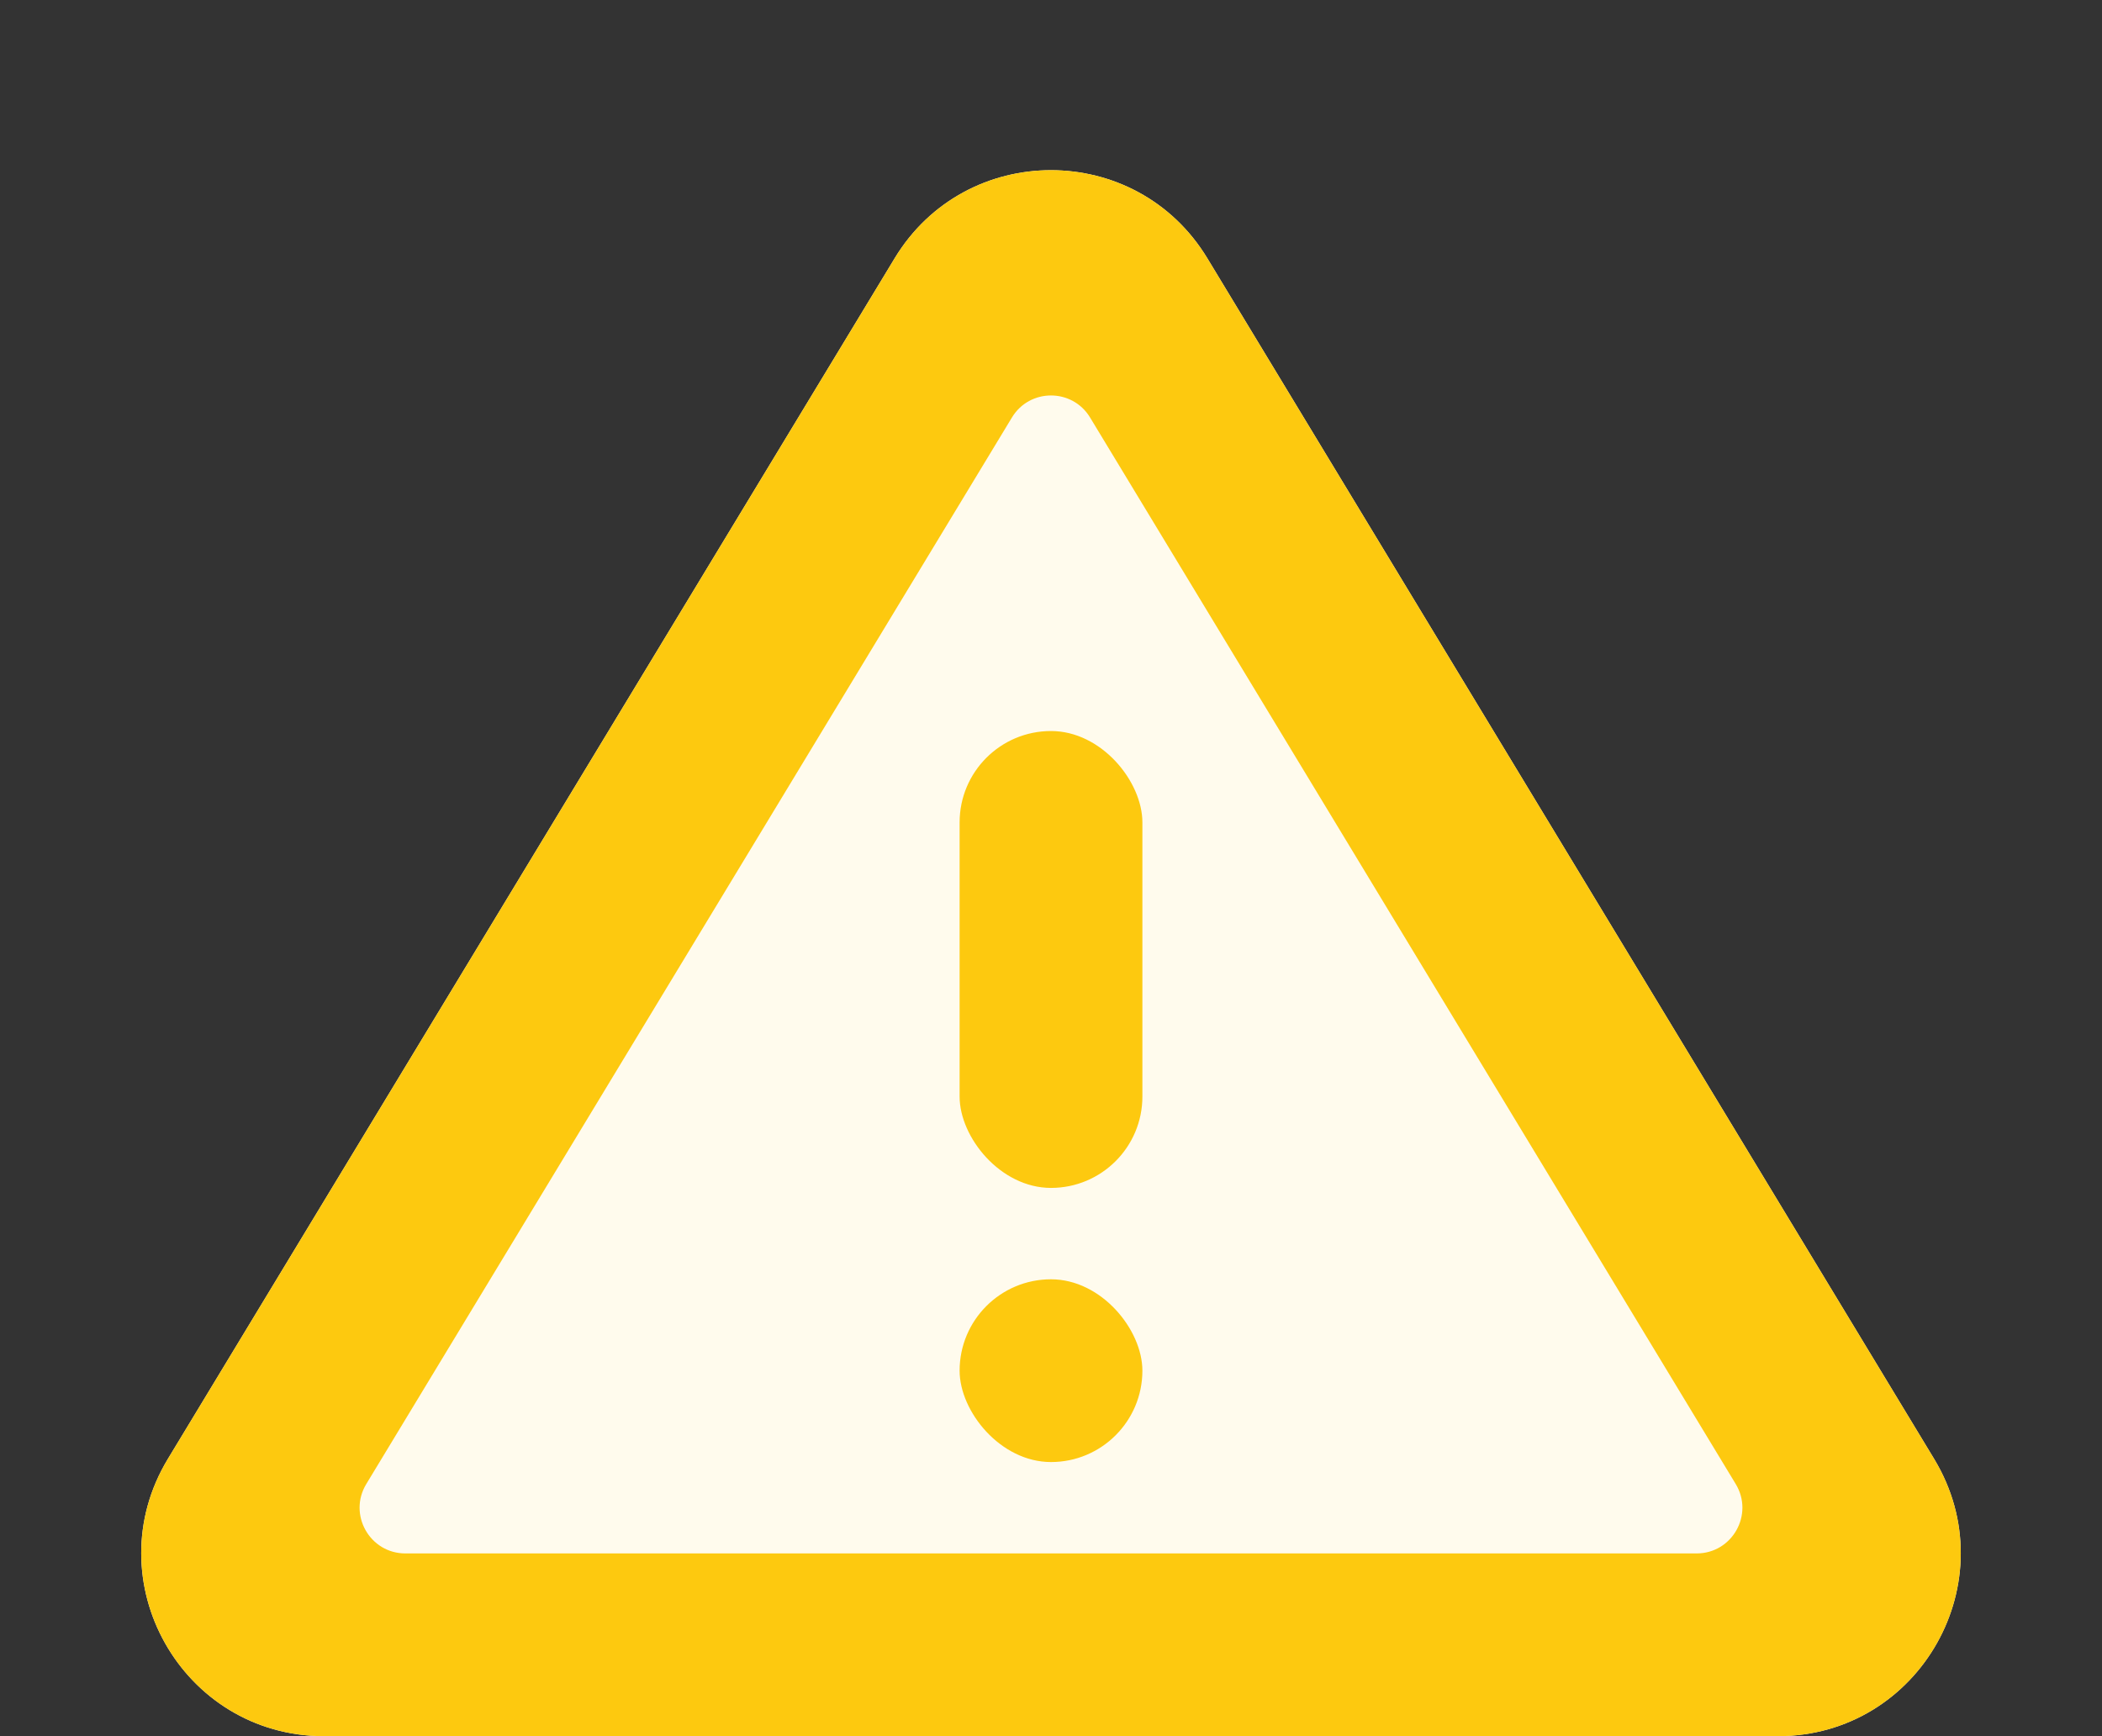
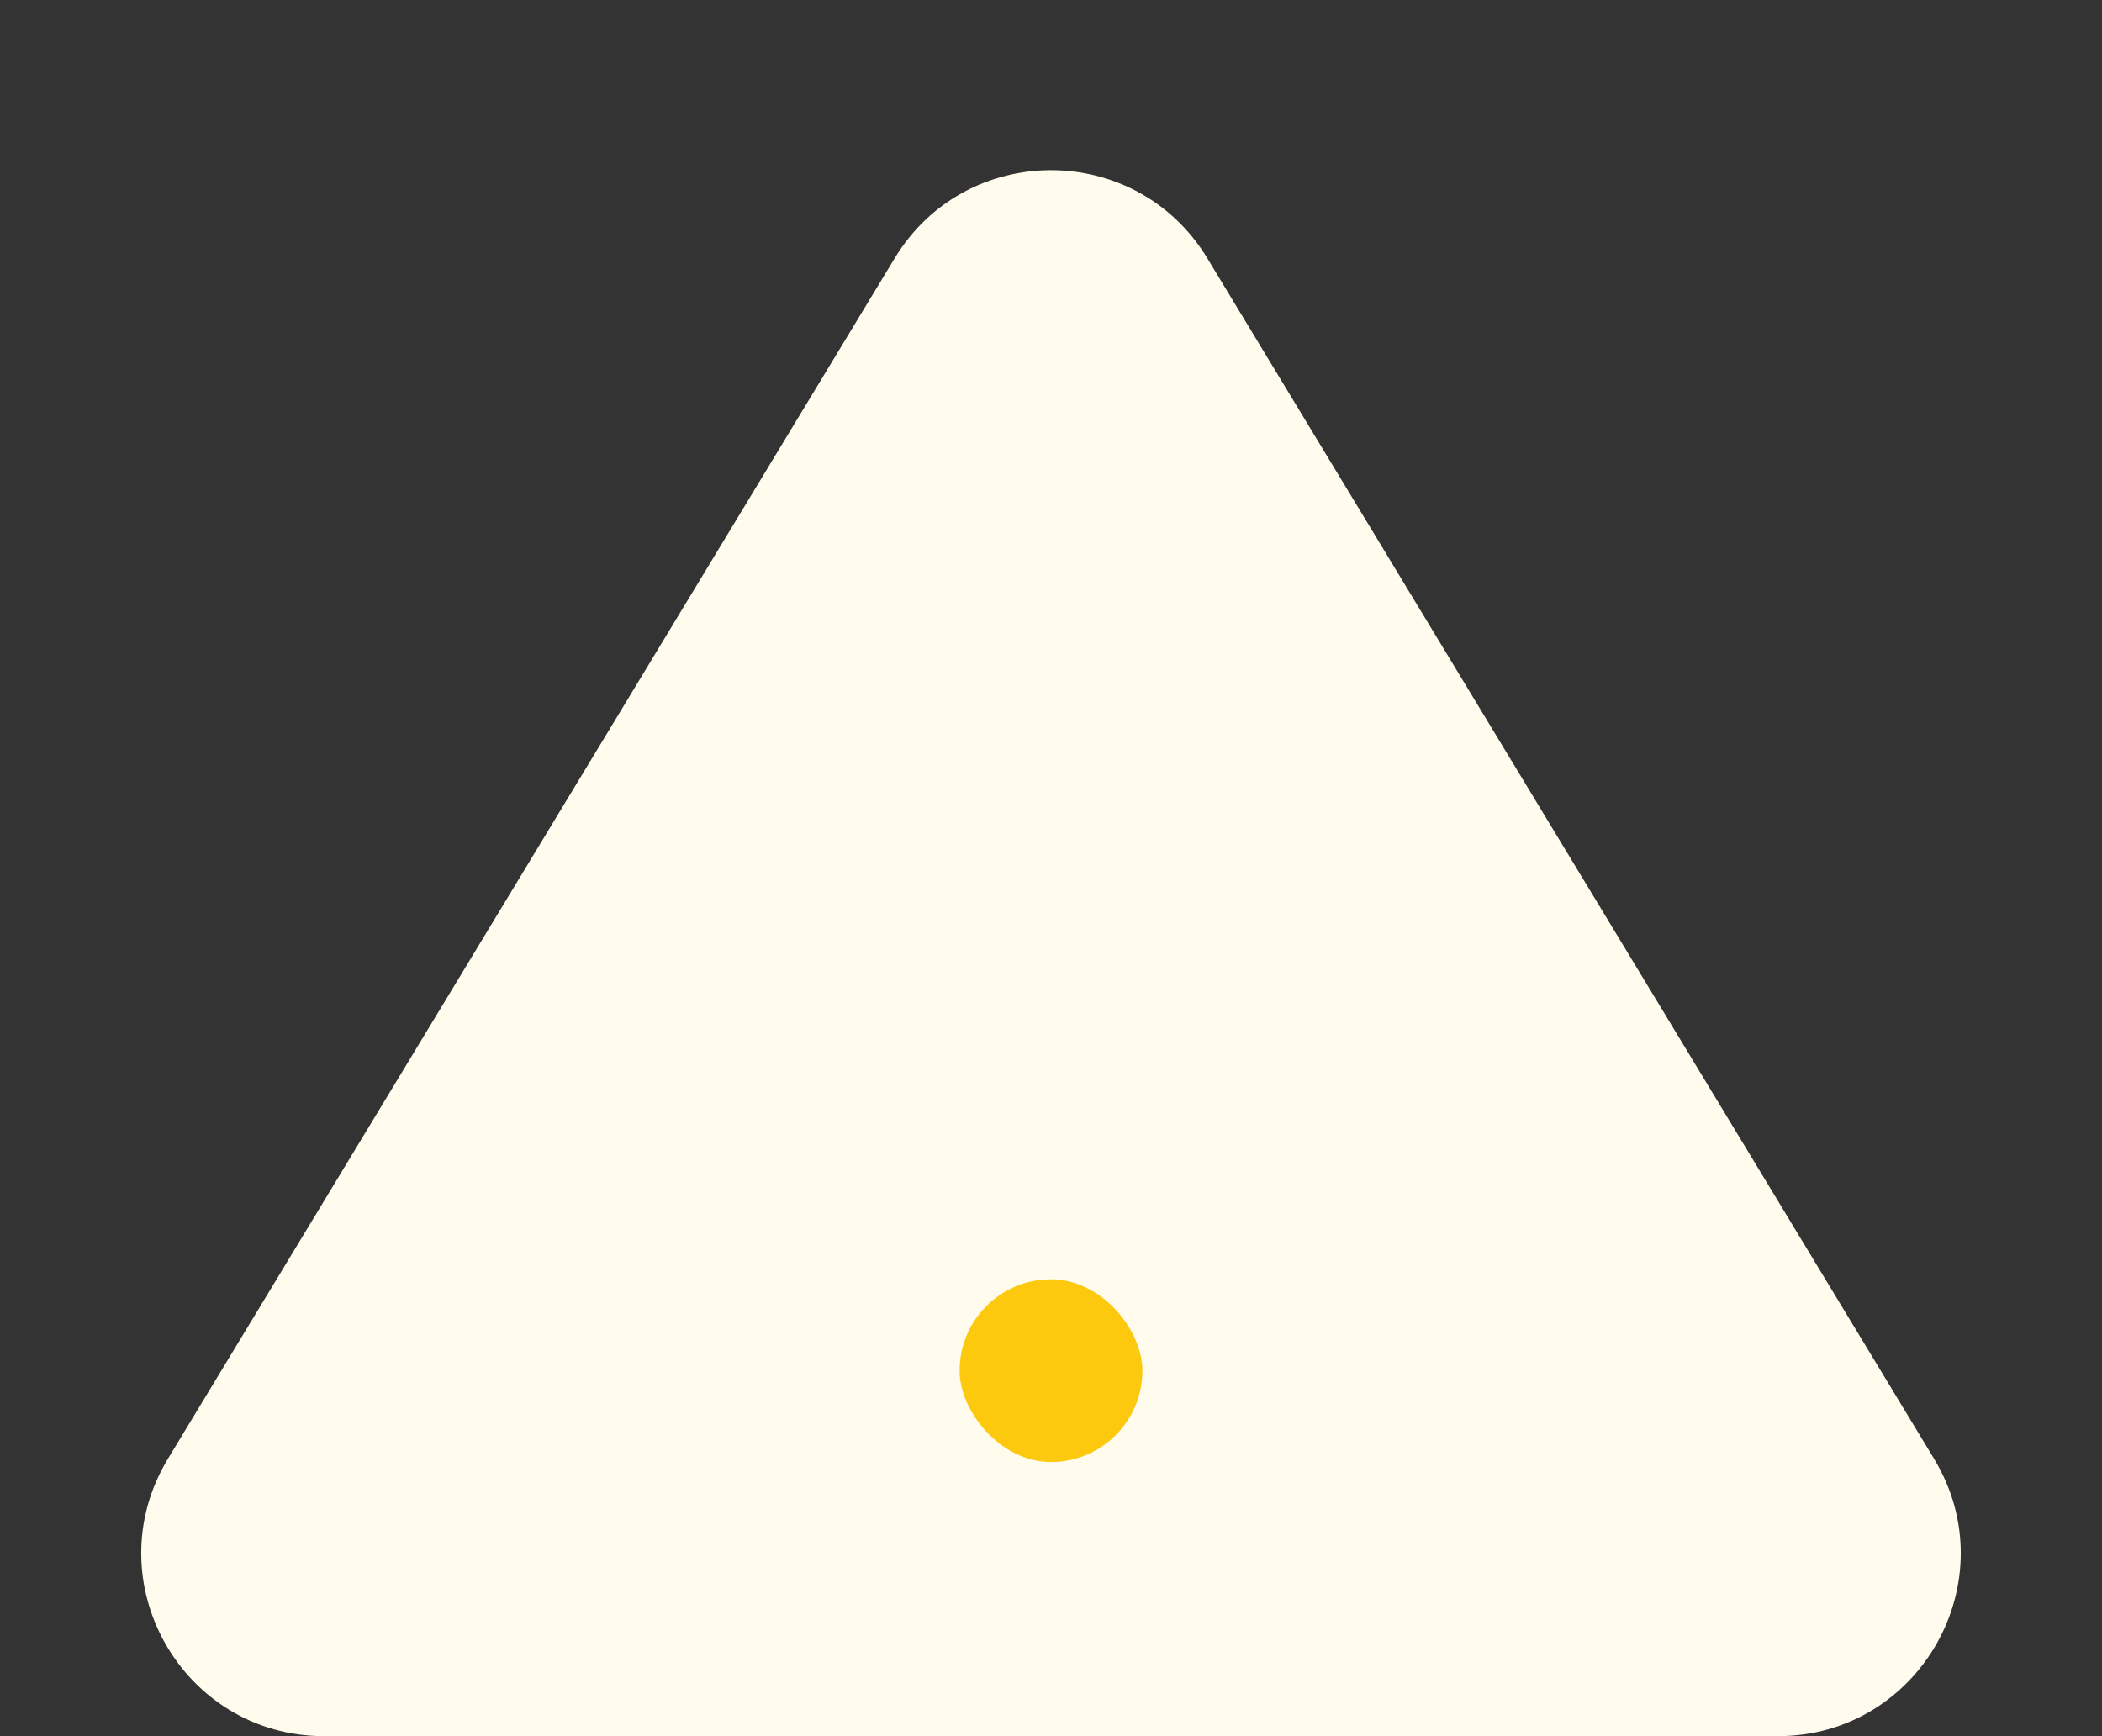
<svg xmlns="http://www.w3.org/2000/svg" width="46" height="38" viewBox="0 0 46 38" fill="none">
  <rect x="0" y="0" width="46" height="38" fill="#333333" stroke="none" />
  <path d="M42.325 31.929C43.939 34.595 42.019 38 38.903 38H7.097C3.981 38 2.061 34.595 3.675 31.929L19.578 5.654C21.135 3.082 24.865 3.082 26.422 5.654L42.325 31.929Z" fill="#FFFBED" />
-   <path fill-rule="evenodd" clip-rule="evenodd" d="M38.903 38C42.019 38 43.939 34.595 42.325 31.929L26.422 5.654C24.865 3.082 21.135 3.082 19.578 5.654L3.675 31.929C2.061 34.595 3.981 38 7.097 38H38.903ZM8.015 32.482C7.612 33.149 8.092 34 8.871 34H37.129C37.908 34 38.388 33.149 37.985 32.482L23.855 9.138C23.466 8.495 22.534 8.495 22.145 9.138L8.015 32.482Z" fill="#FDC90F" />
-   <rect x="21" y="16" width="4" height="10" rx="2" fill="#FDC90F" />
  <rect x="21" y="28" width="4" height="4" rx="2" fill="#FDC90F" />
</svg>